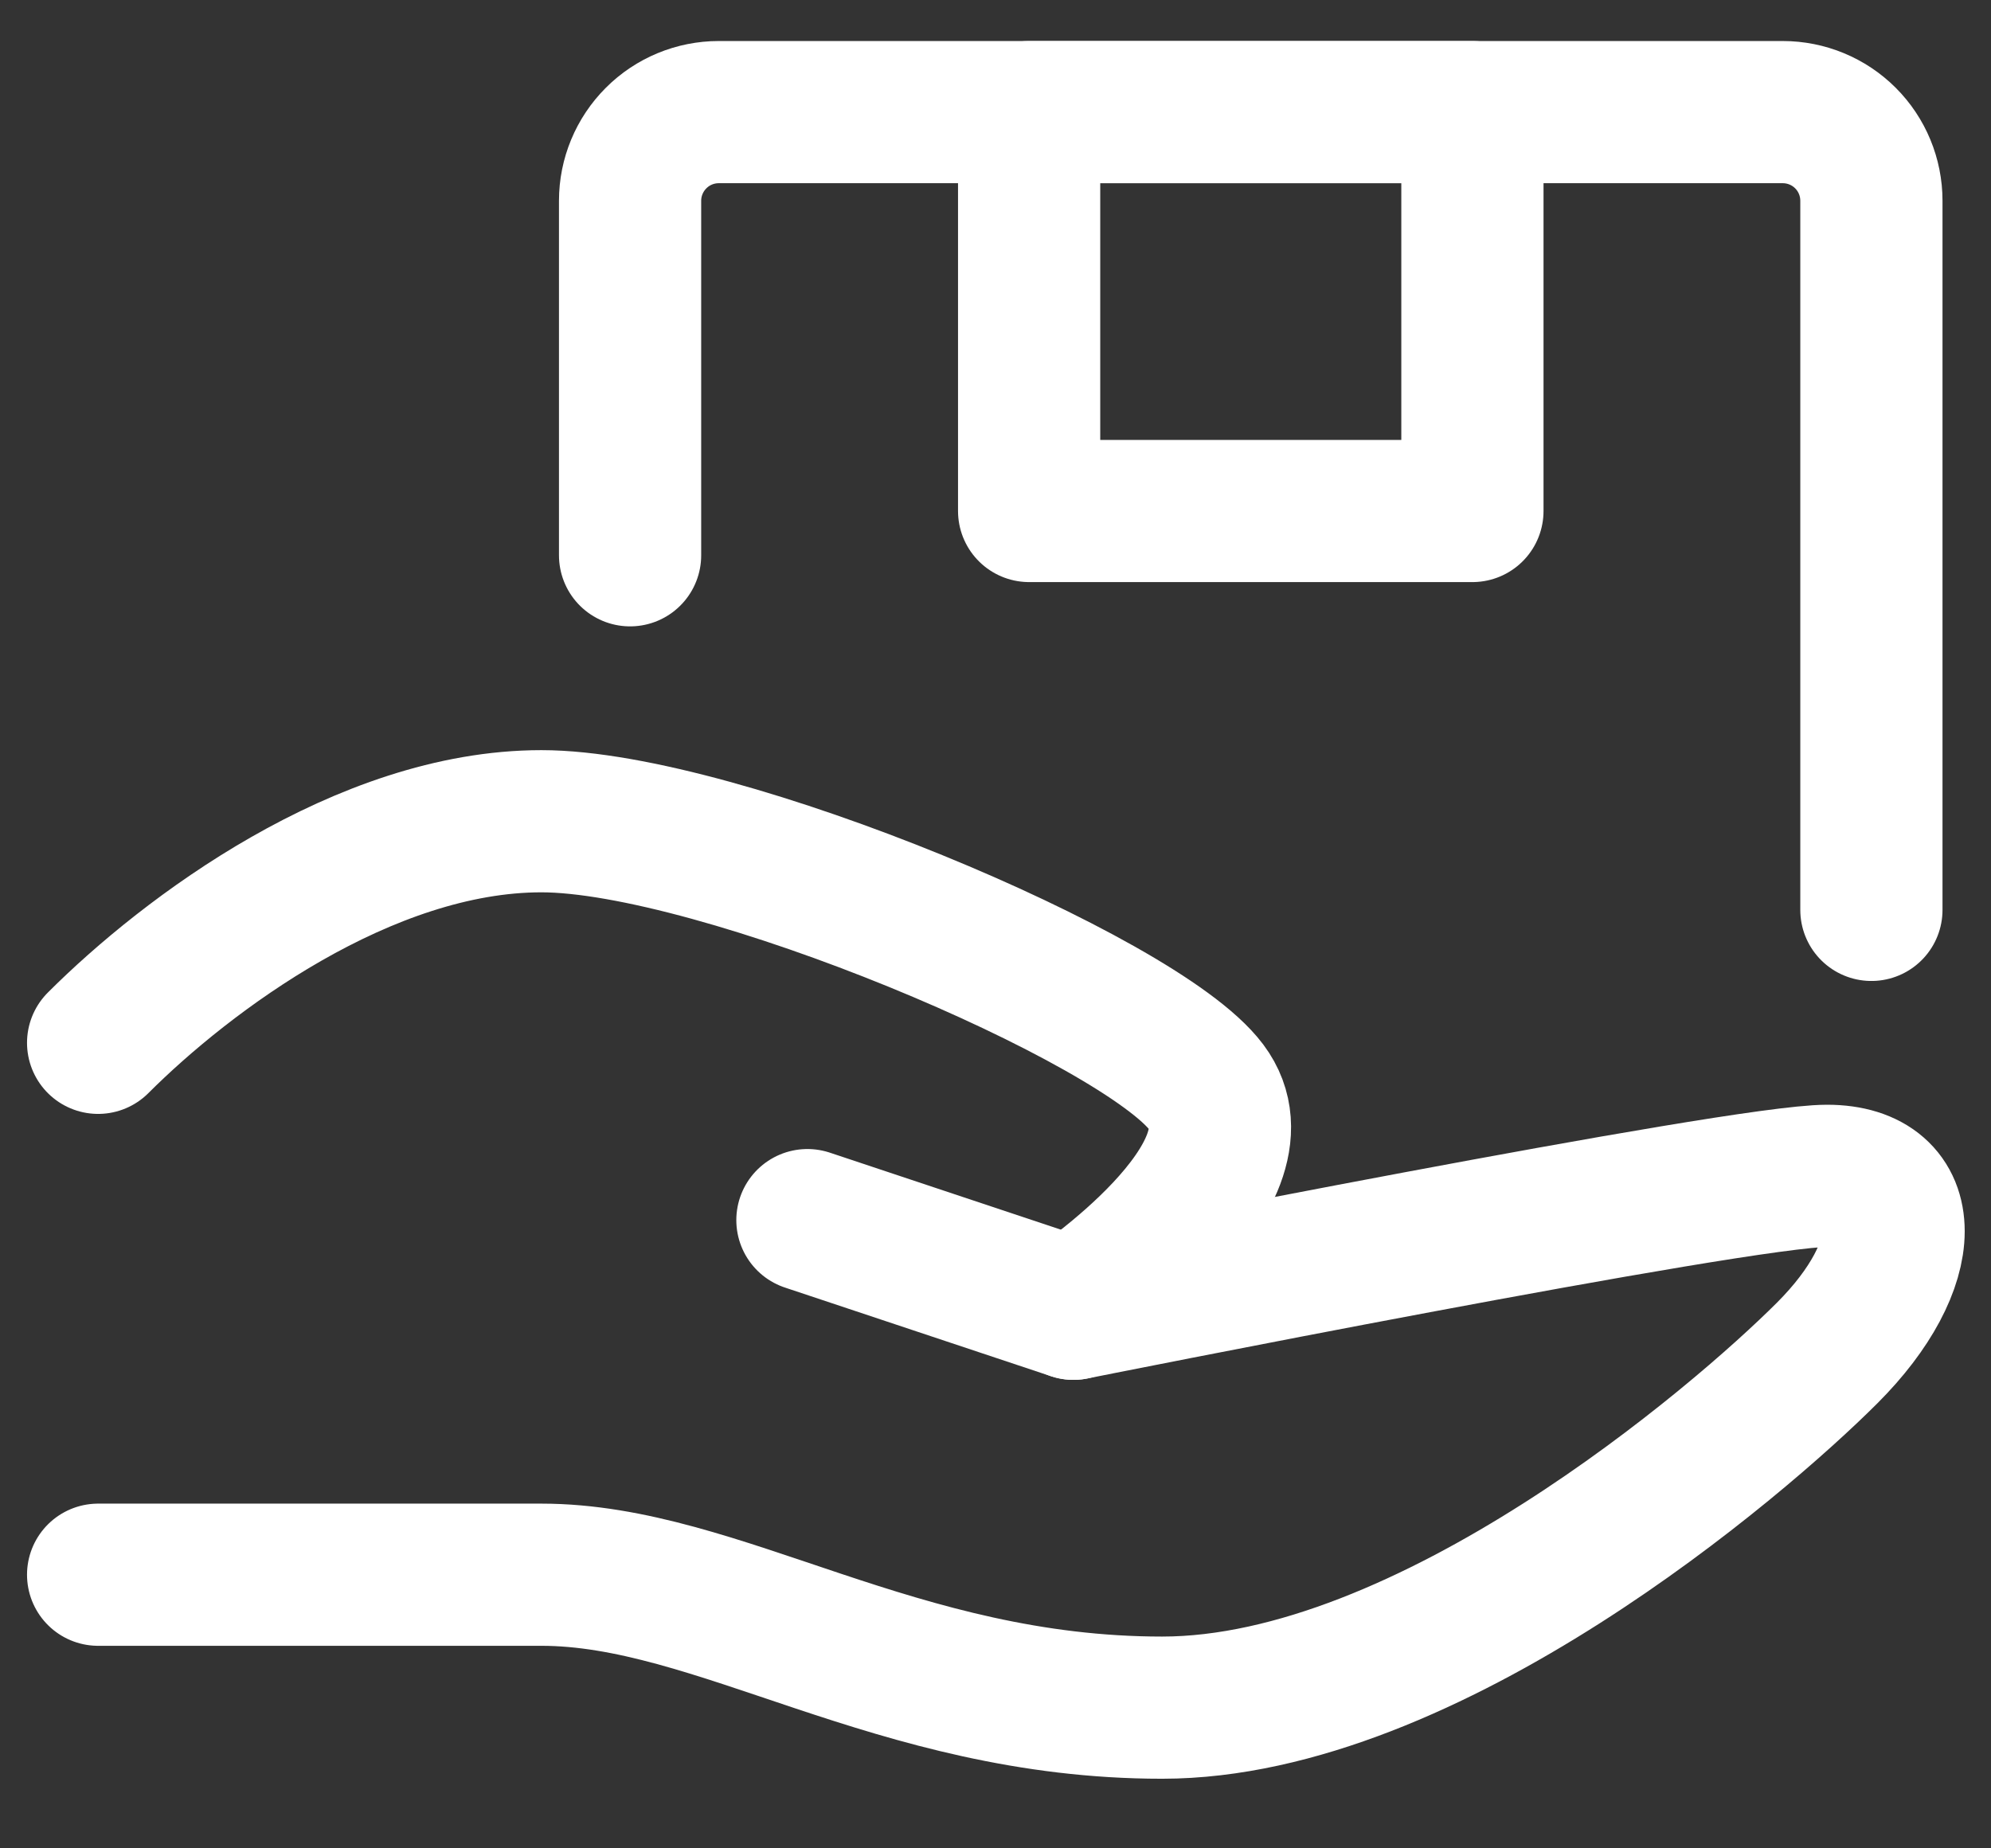
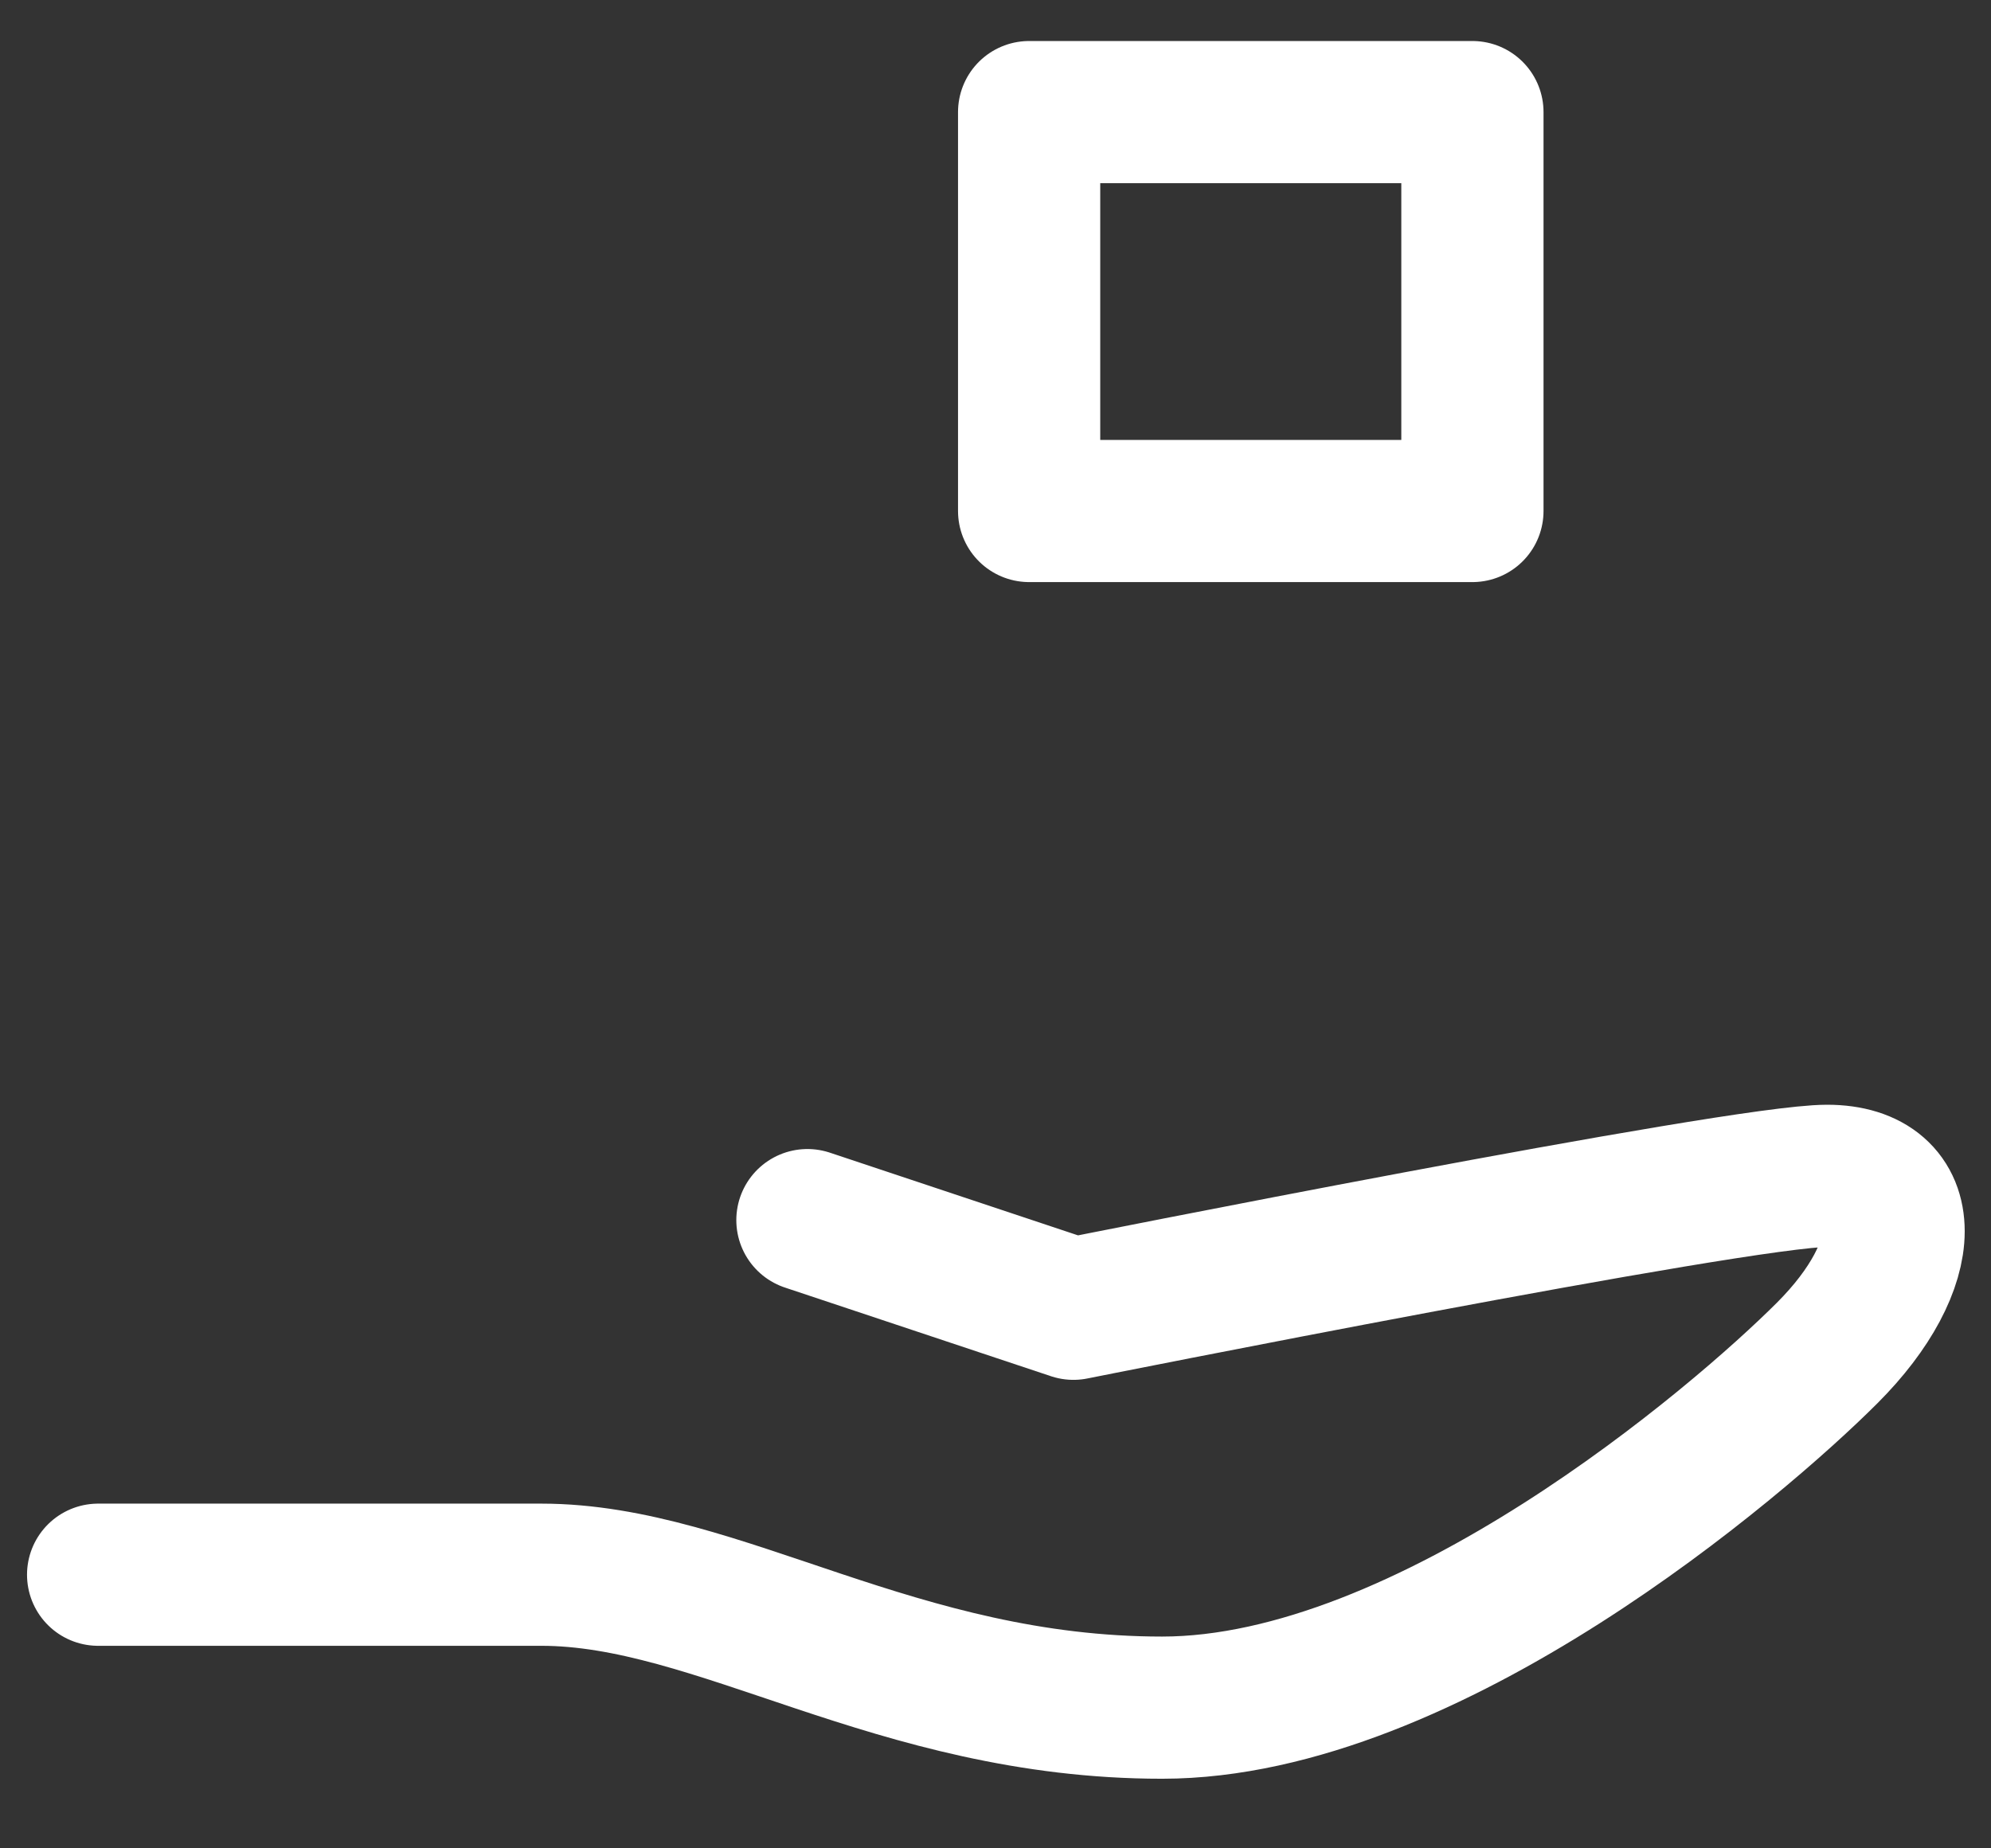
<svg xmlns="http://www.w3.org/2000/svg" width="28" height="26" viewBox="0 0 28 26" fill="none">
  <rect x="0" y="0" width="28" height="26" fill="#333333" stroke="none" />
  <path d="M11.355 17.163L15.096 18.41C15.096 18.41 24.448 16.54 25.695 16.54C26.942 16.54 26.942 17.787 25.695 19.033C24.448 20.28 20.084 24.021 16.343 24.021C12.602 24.021 10.108 22.151 7.614 22.151H1.38" stroke="white" stroke-width="2" stroke-linecap="round" stroke-linejoin="round" />
-   <path d="M1.38 14.669C2.627 13.422 5.121 11.552 7.614 11.552C10.108 11.552 16.031 14.046 16.966 15.293C17.901 16.54 15.096 18.41 15.096 18.41M8.861 7.811V2.824C8.861 2.493 8.993 2.176 9.227 1.942C9.46 1.708 9.778 1.577 10.108 1.577H25.071C25.402 1.577 25.719 1.708 25.953 1.942C26.187 2.176 26.318 2.493 26.318 2.824V12.799" stroke="white" stroke-width="2" stroke-linecap="round" stroke-linejoin="round" />
  <path d="M14.473 1.577H20.707V7.188H14.473V1.577Z" stroke="white" stroke-width="2" stroke-linecap="round" stroke-linejoin="round" />
</svg>